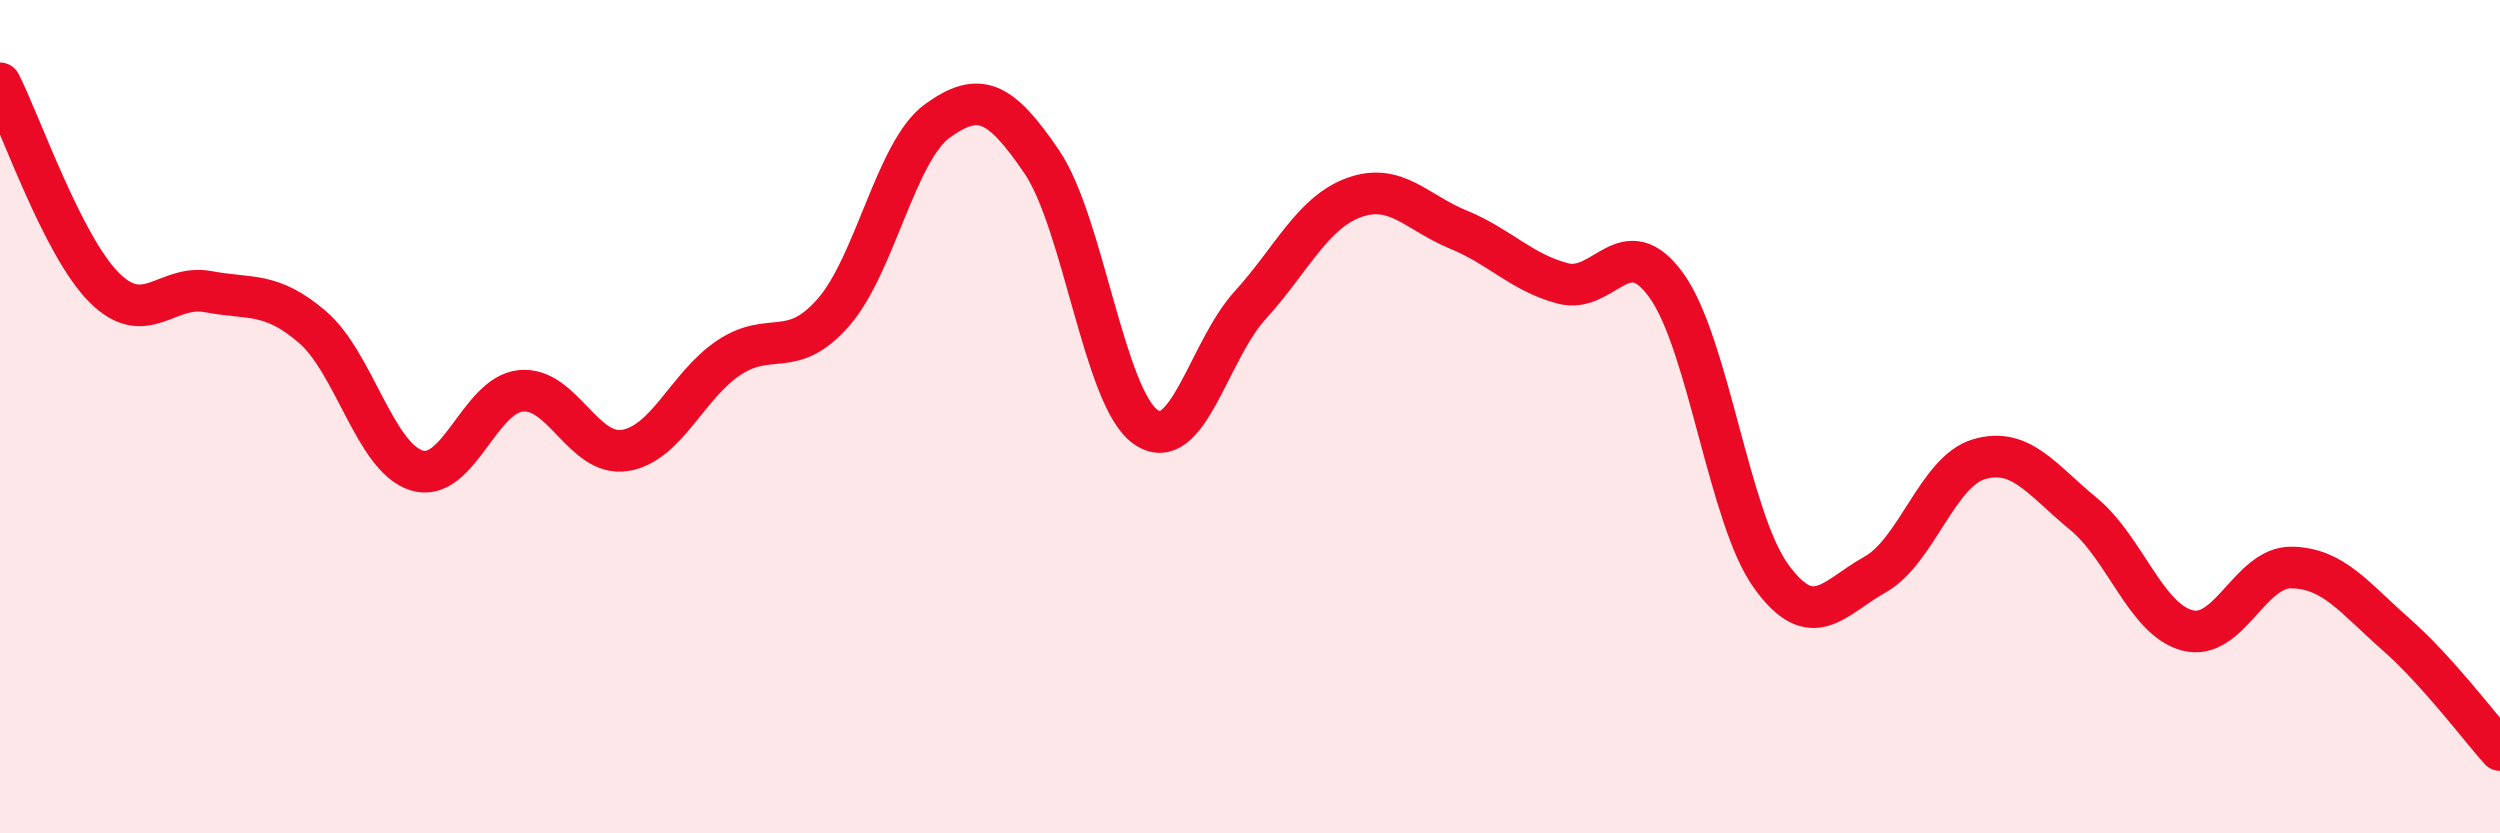
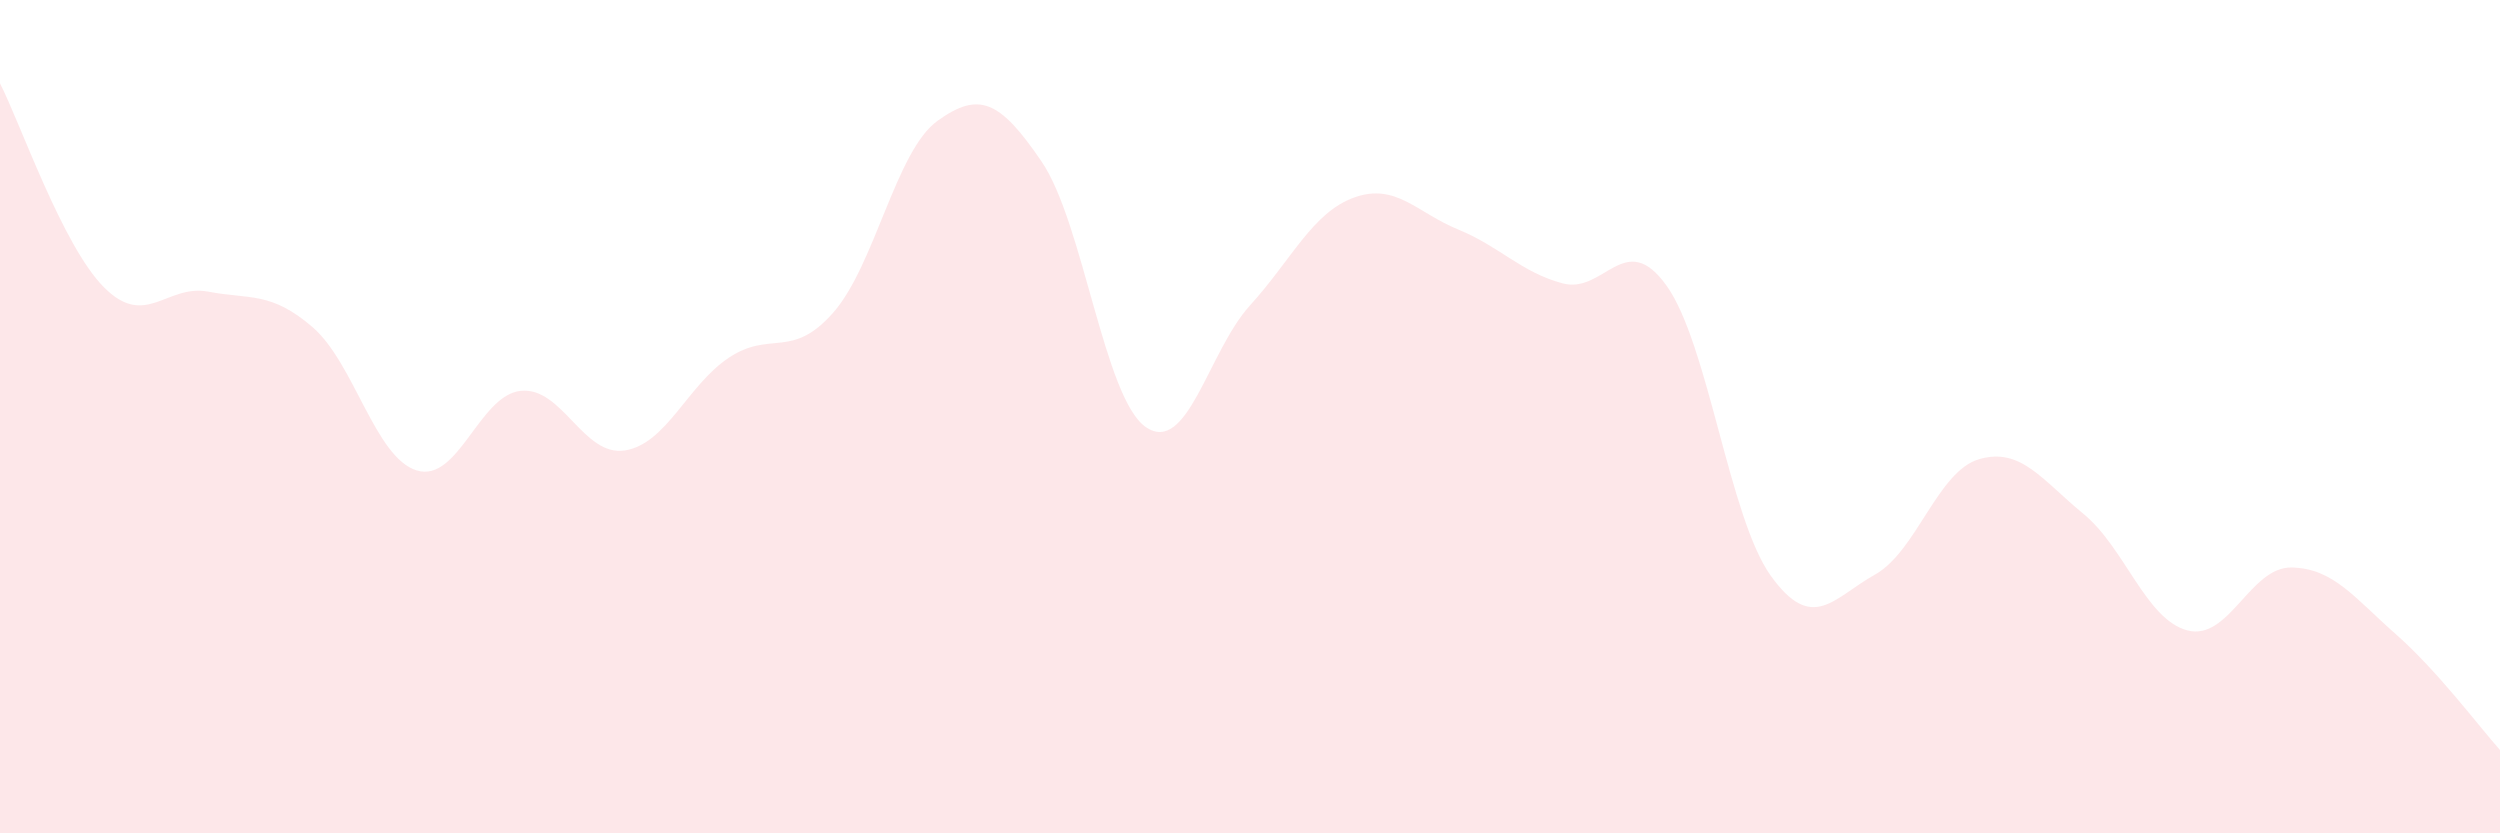
<svg xmlns="http://www.w3.org/2000/svg" width="60" height="20" viewBox="0 0 60 20">
  <path d="M 0,2 C 0.5,2.98 1.5,5.9 2.5,6.9 C 3.5,7.9 4,6.81 5,7 C 6,7.19 6.5,6.99 7.5,7.85 C 8.5,8.71 9,10.98 10,11.29 C 11,11.6 11.5,9.48 12.5,9.38 C 13.5,9.28 14,10.97 15,10.81 C 16,10.65 16.5,9.24 17.5,8.58 C 18.5,7.92 19,8.64 20,7.5 C 21,6.36 21.5,3.62 22.5,2.9 C 23.5,2.18 24,2.41 25,3.88 C 26,5.35 26.5,9.56 27.5,10.25 C 28.5,10.94 29,8.43 30,7.33 C 31,6.23 31.5,5.1 32.5,4.74 C 33.5,4.38 34,5.1 35,5.51 C 36,5.92 36.5,6.53 37.5,6.8 C 38.5,7.07 39,5.46 40,6.86 C 41,8.26 41.5,12.43 42.5,13.82 C 43.5,15.21 44,14.35 45,13.79 C 46,13.23 46.5,11.31 47.5,11.02 C 48.5,10.73 49,11.51 50,12.33 C 51,13.15 51.5,14.87 52.5,15.13 C 53.5,15.39 54,13.6 55,13.62 C 56,13.64 56.5,14.34 57.5,15.22 C 58.5,16.1 59.5,17.44 60,18L60 20L0 20Z" fill="#EB0A25" opacity="0.1" stroke-linecap="round" stroke-linejoin="round" />
-   <path d="M 0,2 C 0.5,2.98 1.5,5.9 2.5,6.9 C 3.5,7.9 4,6.81 5,7 C 6,7.19 6.5,6.99 7.5,7.85 C 8.5,8.71 9,10.98 10,11.29 C 11,11.6 11.5,9.48 12.5,9.38 C 13.5,9.28 14,10.97 15,10.81 C 16,10.65 16.5,9.24 17.5,8.58 C 18.5,7.92 19,8.64 20,7.5 C 21,6.36 21.5,3.62 22.5,2.9 C 23.5,2.18 24,2.41 25,3.88 C 26,5.35 26.5,9.56 27.5,10.25 C 28.5,10.94 29,8.43 30,7.33 C 31,6.23 31.5,5.1 32.5,4.74 C 33.5,4.38 34,5.1 35,5.51 C 36,5.92 36.5,6.53 37.5,6.8 C 38.5,7.07 39,5.46 40,6.86 C 41,8.26 41.5,12.43 42.5,13.82 C 43.5,15.21 44,14.35 45,13.79 C 46,13.23 46.5,11.31 47.5,11.02 C 48.5,10.73 49,11.51 50,12.33 C 51,13.15 51.5,14.87 52.5,15.13 C 53.5,15.39 54,13.6 55,13.62 C 56,13.64 56.5,14.34 57.5,15.22 C 58.5,16.1 59.5,17.44 60,18" stroke="#EB0A25" stroke-width="1" fill="none" stroke-linecap="round" stroke-linejoin="round" />
</svg>